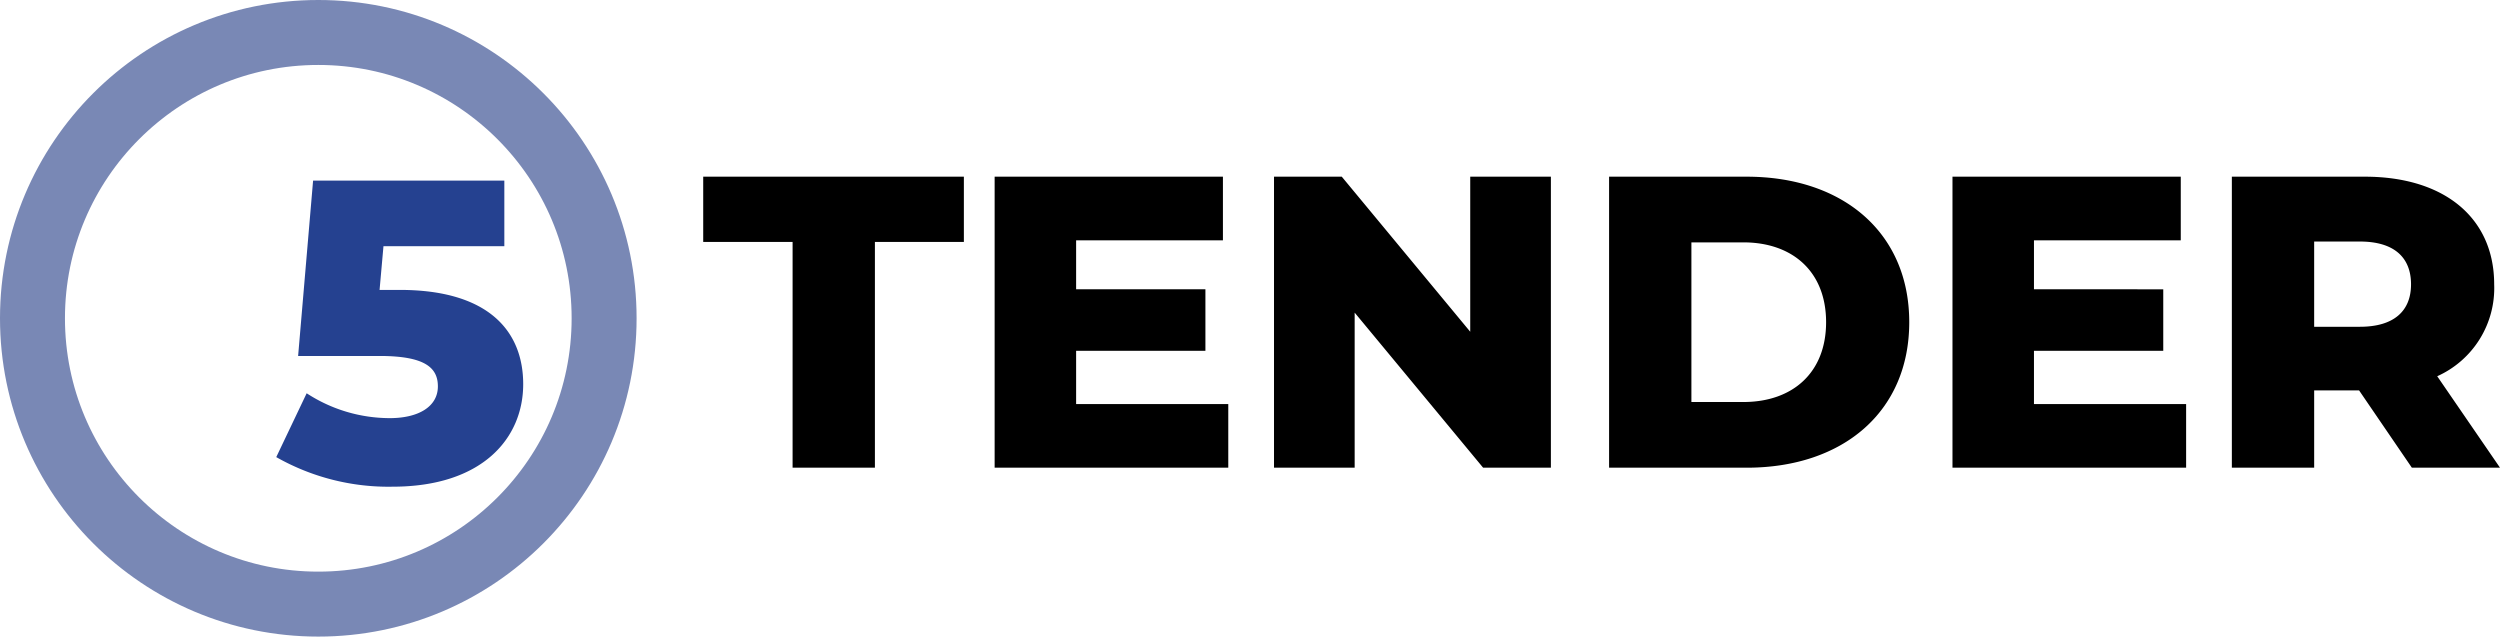
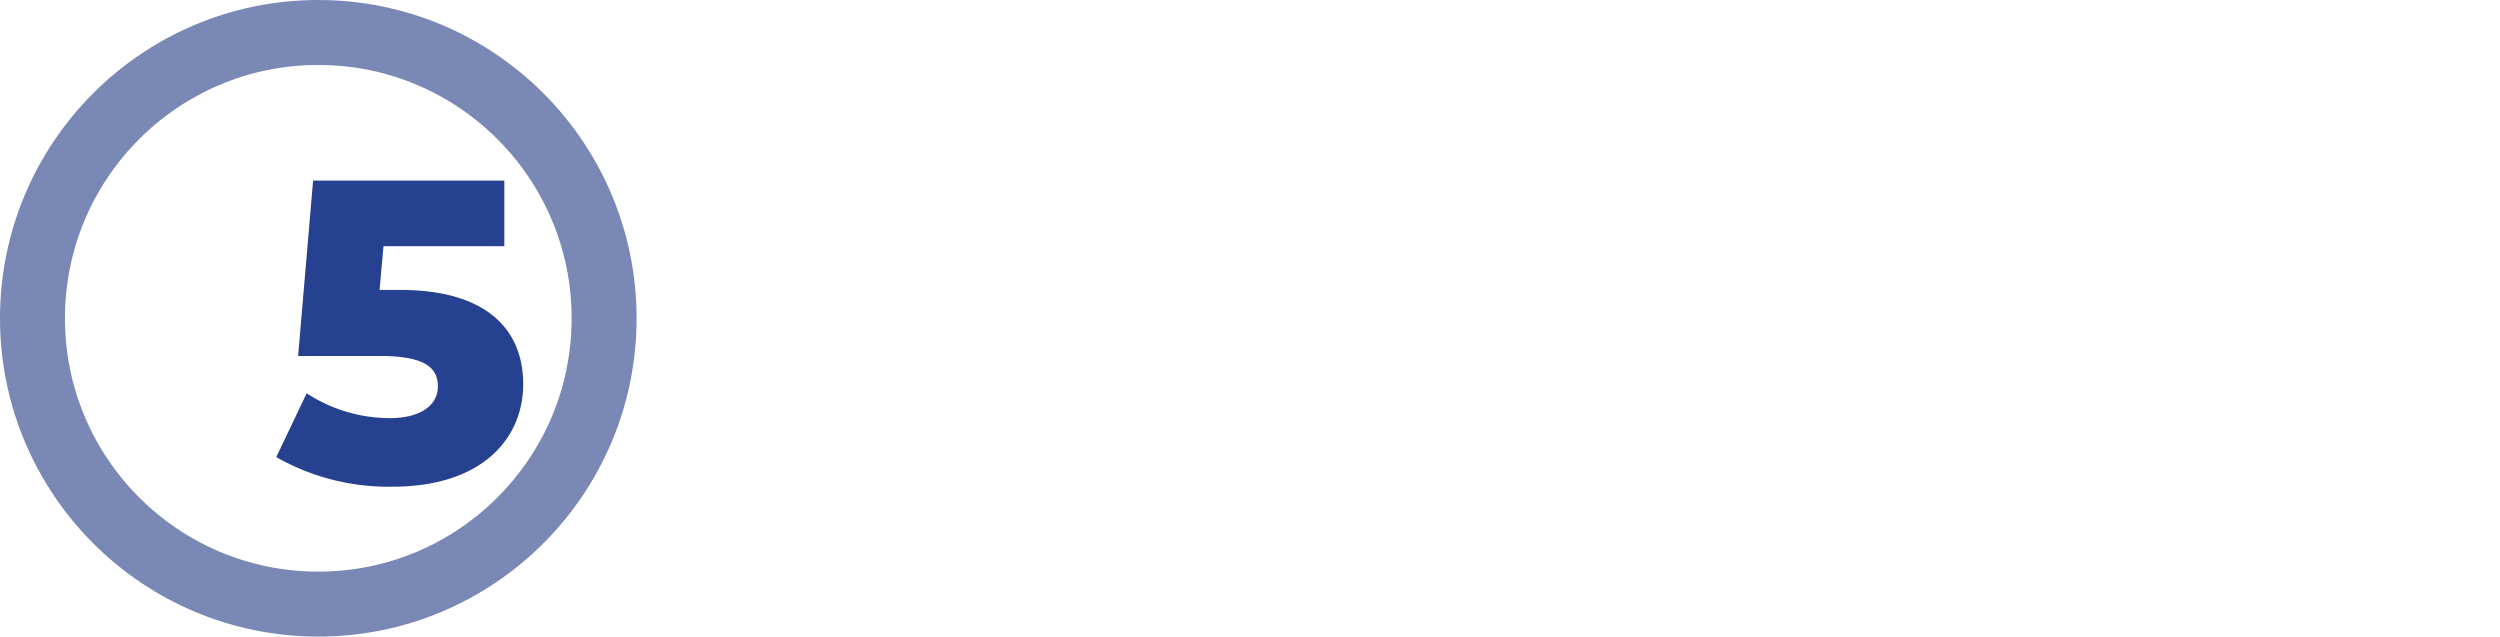
<svg xmlns="http://www.w3.org/2000/svg" width="192.432" height="49" viewBox="0 0 192.432 49">
  <g transform="translate(508 59)">
-     <path d="M7.008,0h6.336V-17.376h6.848V-22.4H.128v5.024h6.88ZM28.832-4.9v-4.1h9.952v-4.736H28.832V-17.5h11.3v-4.9H22.56V0H40.544V-4.9ZM59.168-22.4v11.936L49.28-22.4H44.064V0h6.208V-11.936L60.16,0h5.216V-22.4ZM69.856,0H80.448C87.872,0,92.96-4.32,92.96-11.2S87.872-22.4,80.448-22.4H69.856Zm6.336-5.056V-17.344h4c3.808,0,6.368,2.272,6.368,6.144S84-5.056,80.192-5.056Zm26.368.16v-4.1h9.952v-4.736H102.56V-17.5h11.3v-4.9H96.288V0h17.984V-4.9ZM131.648,0h6.784L133.6-7.04a7.433,7.433,0,0,0,4.384-7.072c0-5.12-3.84-8.288-9.952-8.288h-10.24V0h6.336V-5.952h3.456Zm-.064-14.112c0,2.048-1.312,3.264-3.936,3.264h-3.52v-6.56h3.52C130.272-17.408,131.584-16.192,131.584-14.112Z" transform="translate(-454 -23)" fill="#000" />
    <path d="M9.768-14.685H8.217l.3-3.366H17.82V-23.1H3.1L1.947-9.6h6.27c3.531,0,4.488.924,4.488,2.343,0,1.551-1.485,2.442-3.7,2.442a11.727,11.727,0,0,1-6.4-1.914L.264-1.815A17.482,17.482,0,0,0,9.207.462C16.17.462,19.272-3.3,19.272-7.425,19.272-11.517,16.6-14.685,9.768-14.685Z" transform="translate(-487 -22)" fill="#254190" />
    <g transform="translate(-508 -59)" fill="none" stroke="#7988B5" stroke-width="5">
      <circle cx="24.5" cy="24.5" r="24.5" stroke="none" />
      <circle cx="24.5" cy="24.5" r="22" fill="none" />
    </g>
  </g>
</svg>